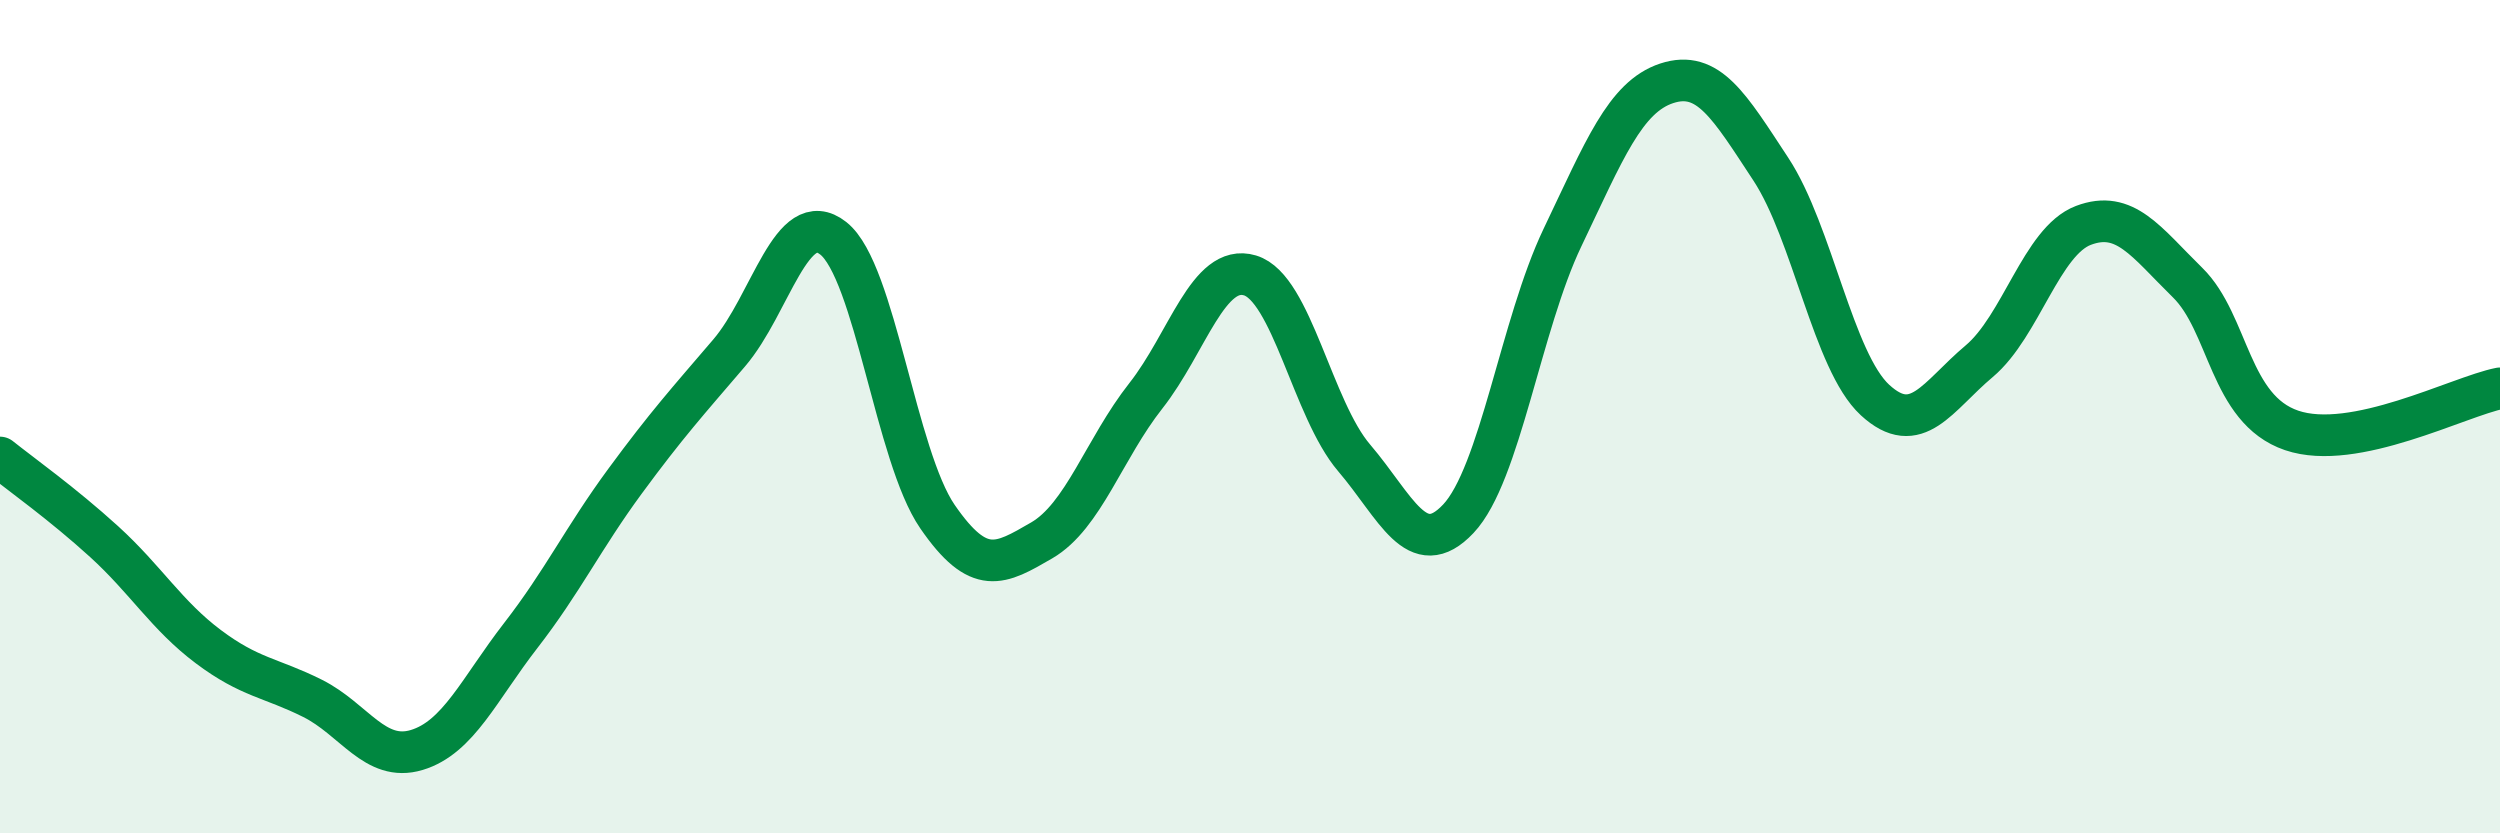
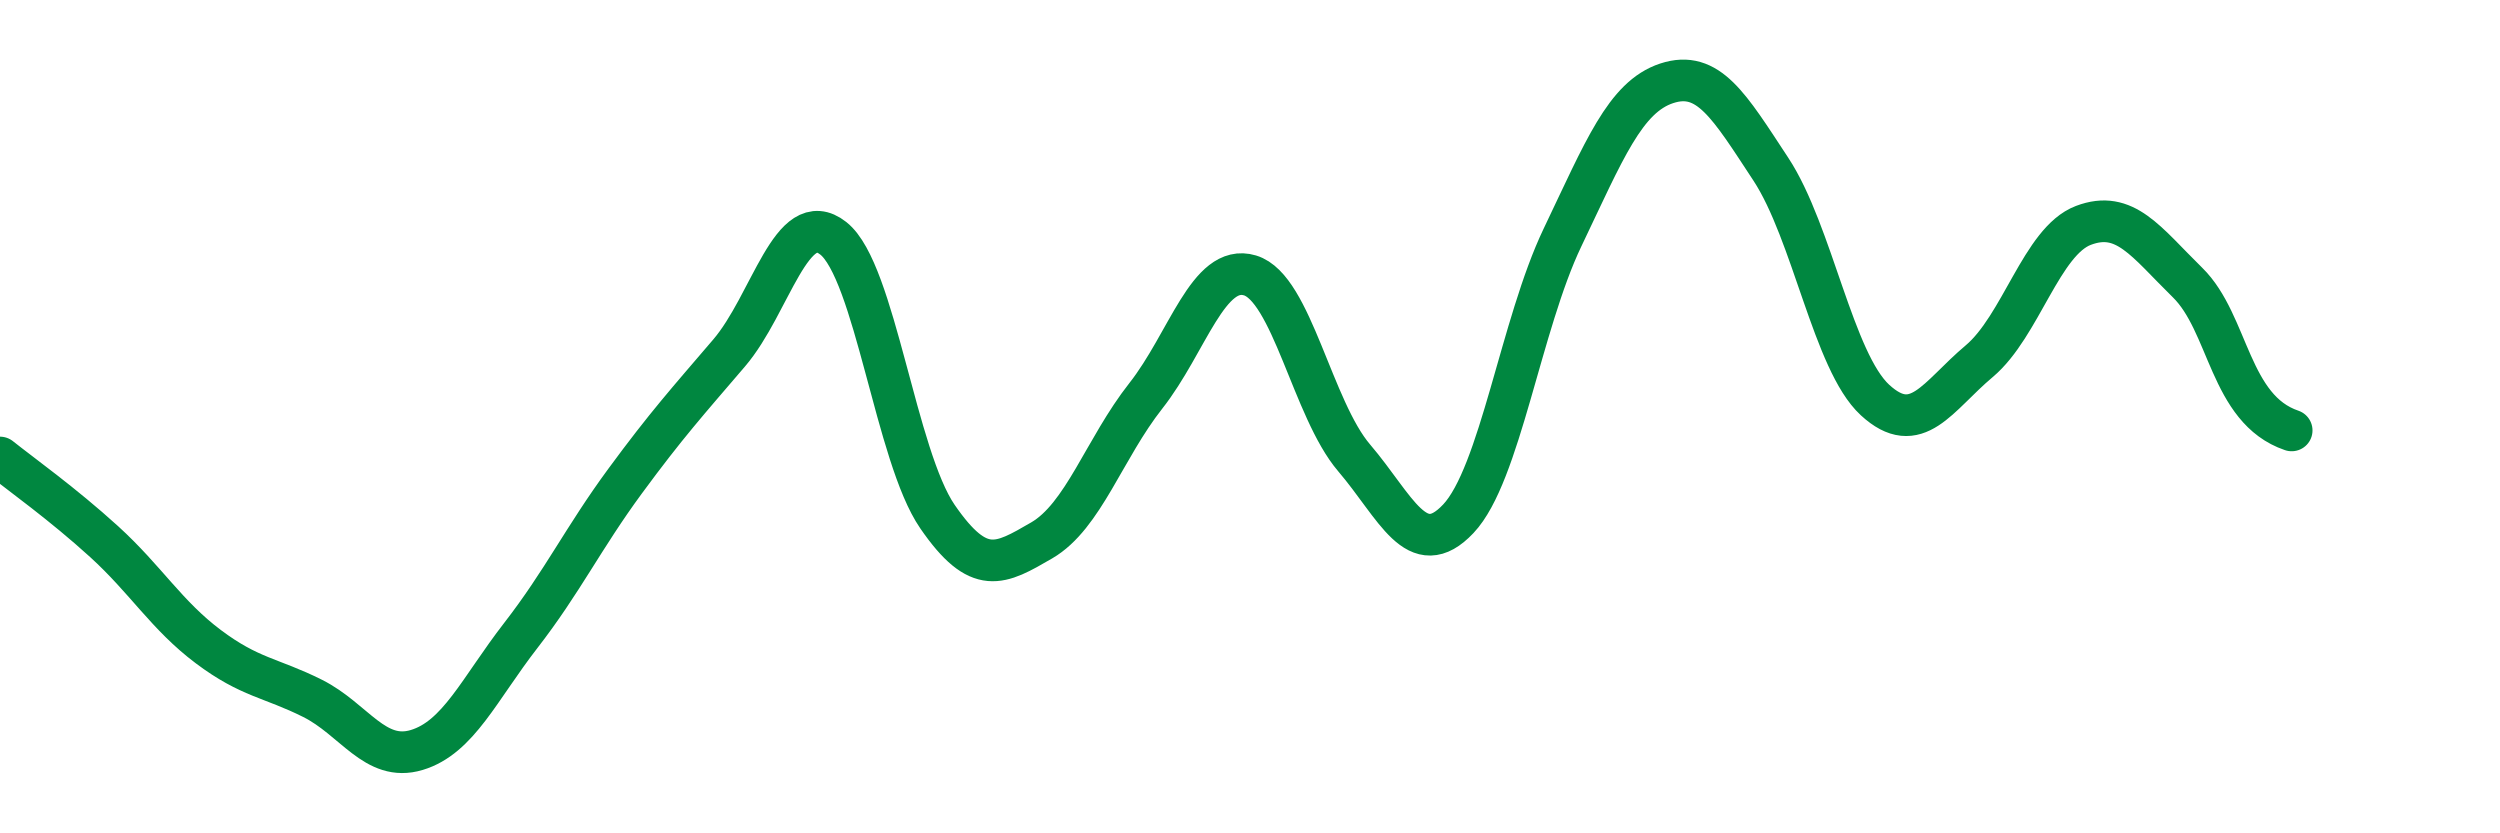
<svg xmlns="http://www.w3.org/2000/svg" width="60" height="20" viewBox="0 0 60 20">
-   <path d="M 0,10.98 C 0.5,11.38 1.5,12.09 2.5,13 C 3.5,13.91 4,14.77 5,15.52 C 6,16.27 6.5,16.26 7.5,16.76 C 8.5,17.26 9,18.3 10,18 C 11,17.7 11.5,16.54 12.5,15.25 C 13.5,13.96 14,12.91 15,11.55 C 16,10.19 16.5,9.64 17.5,8.47 C 18.5,7.3 19,4.93 20,5.72 C 21,6.51 21.5,10.95 22.5,12.4 C 23.5,13.85 24,13.55 25,12.97 C 26,12.39 26.5,10.77 27.5,9.5 C 28.5,8.23 29,6.31 30,6.61 C 31,6.91 31.5,9.82 32.5,10.99 C 33.5,12.16 34,13.51 35,12.45 C 36,11.39 36.5,7.79 37.5,5.7 C 38.5,3.61 39,2.33 40,2 C 41,1.67 41.5,2.54 42.5,4.06 C 43.5,5.58 44,8.68 45,9.6 C 46,10.52 46.5,9.51 47.5,8.67 C 48.5,7.83 49,5.79 50,5.41 C 51,5.03 51.5,5.8 52.5,6.78 C 53.5,7.76 53.5,9.82 55,10.33 C 56.5,10.84 59,9.52 60,9.32L60 20L0 20Z" fill="#008740" opacity="0.1" stroke-linecap="round" stroke-linejoin="round" />
-   <path d="M 0,10.98 C 0.5,11.38 1.5,12.09 2.5,13 C 3.5,13.91 4,14.77 5,15.52 C 6,16.27 6.5,16.26 7.5,16.76 C 8.5,17.26 9,18.3 10,18 C 11,17.7 11.5,16.54 12.5,15.25 C 13.5,13.96 14,12.91 15,11.55 C 16,10.19 16.5,9.64 17.5,8.47 C 18.5,7.3 19,4.93 20,5.72 C 21,6.51 21.5,10.95 22.5,12.4 C 23.5,13.85 24,13.55 25,12.97 C 26,12.39 26.5,10.77 27.5,9.5 C 28.5,8.23 29,6.31 30,6.61 C 31,6.91 31.5,9.82 32.5,10.99 C 33.5,12.16 34,13.51 35,12.45 C 36,11.39 36.5,7.79 37.5,5.7 C 38.5,3.61 39,2.33 40,2 C 41,1.67 41.5,2.54 42.5,4.06 C 43.5,5.58 44,8.68 45,9.6 C 46,10.52 46.5,9.51 47.5,8.67 C 48.5,7.83 49,5.79 50,5.41 C 51,5.03 51.5,5.8 52.5,6.78 C 53.5,7.76 53.5,9.82 55,10.33 C 56.5,10.84 59,9.52 60,9.32" stroke="#008740" stroke-width="1" fill="none" stroke-linecap="round" stroke-linejoin="round" />
+   <path d="M 0,10.98 C 0.5,11.38 1.5,12.09 2.5,13 C 3.5,13.91 4,14.77 5,15.52 C 6,16.27 6.5,16.26 7.5,16.76 C 8.5,17.26 9,18.3 10,18 C 11,17.7 11.5,16.54 12.5,15.25 C 13.5,13.96 14,12.91 15,11.55 C 16,10.19 16.5,9.64 17.5,8.47 C 18.5,7.3 19,4.93 20,5.72 C 21,6.51 21.5,10.95 22.5,12.4 C 23.5,13.85 24,13.55 25,12.97 C 26,12.39 26.5,10.77 27.5,9.5 C 28.5,8.23 29,6.31 30,6.61 C 31,6.91 31.5,9.82 32.5,10.99 C 33.5,12.16 34,13.51 35,12.45 C 36,11.39 36.5,7.79 37.5,5.7 C 38.5,3.61 39,2.33 40,2 C 41,1.67 41.5,2.54 42.5,4.06 C 43.5,5.58 44,8.68 45,9.6 C 46,10.52 46.5,9.51 47.5,8.67 C 48.5,7.83 49,5.79 50,5.41 C 51,5.03 51.5,5.8 52.5,6.78 C 53.5,7.76 53.5,9.82 55,10.33 " stroke="#008740" stroke-width="1" fill="none" stroke-linecap="round" stroke-linejoin="round" />
</svg>